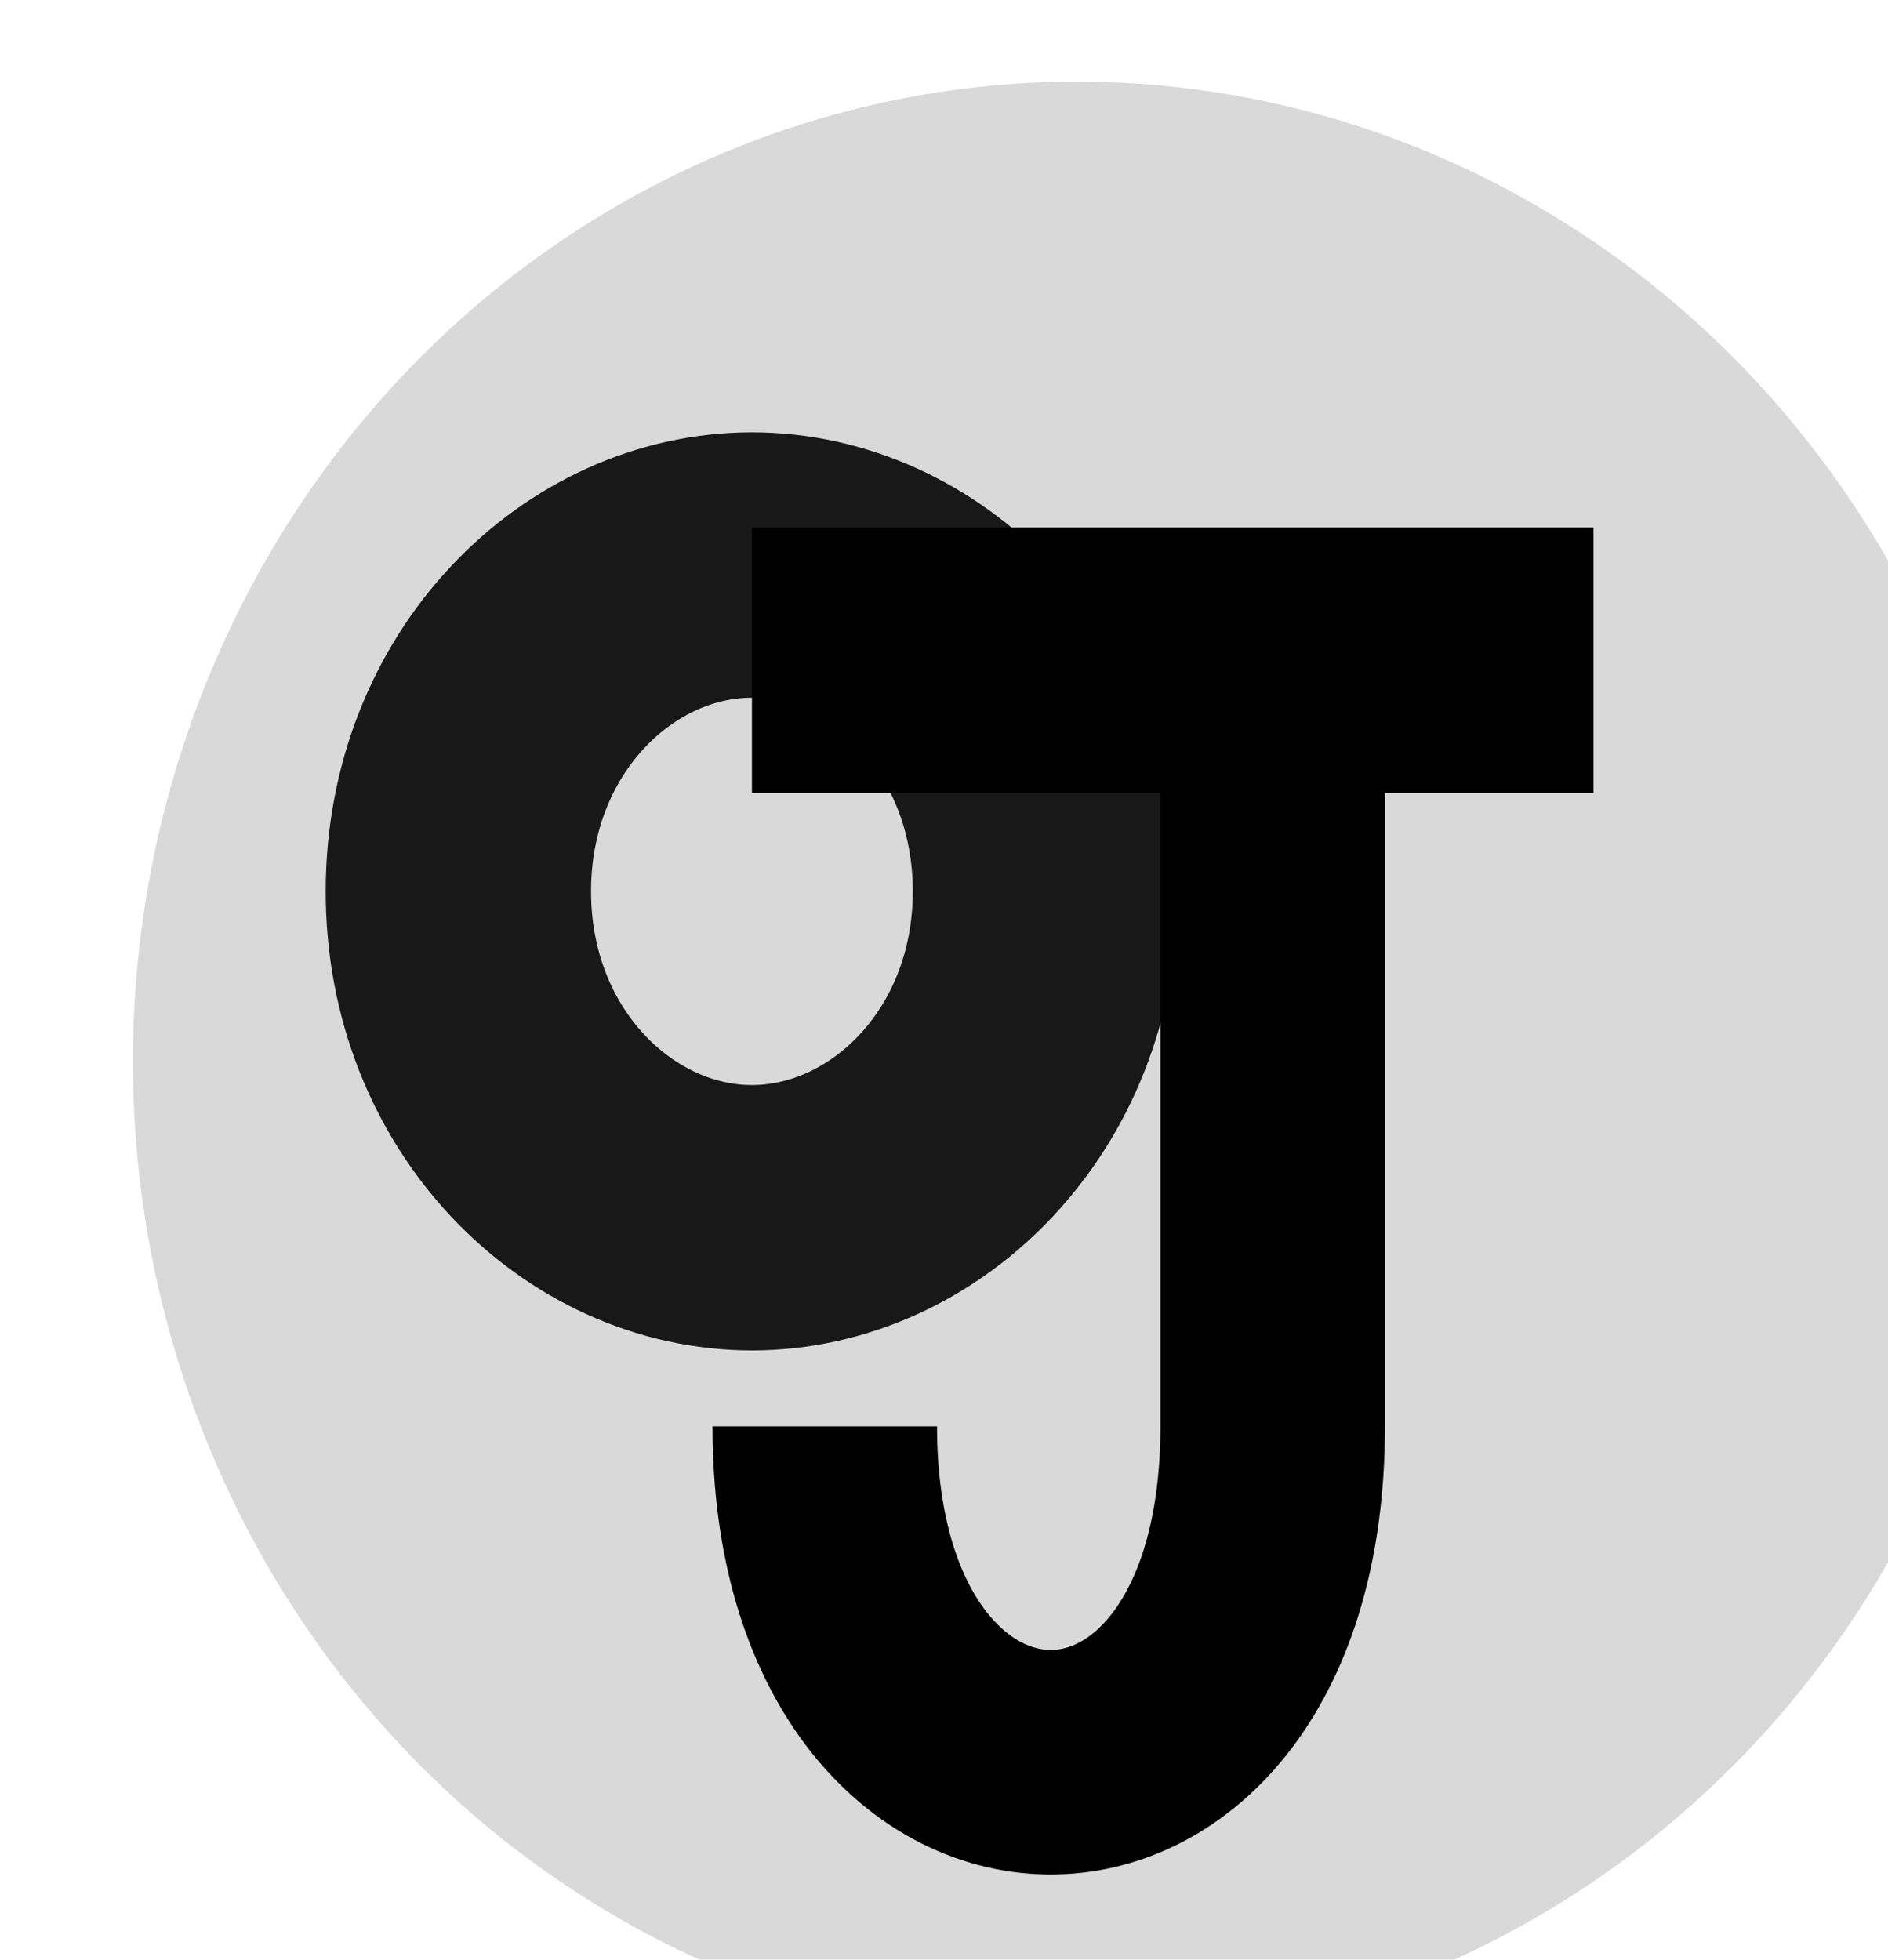
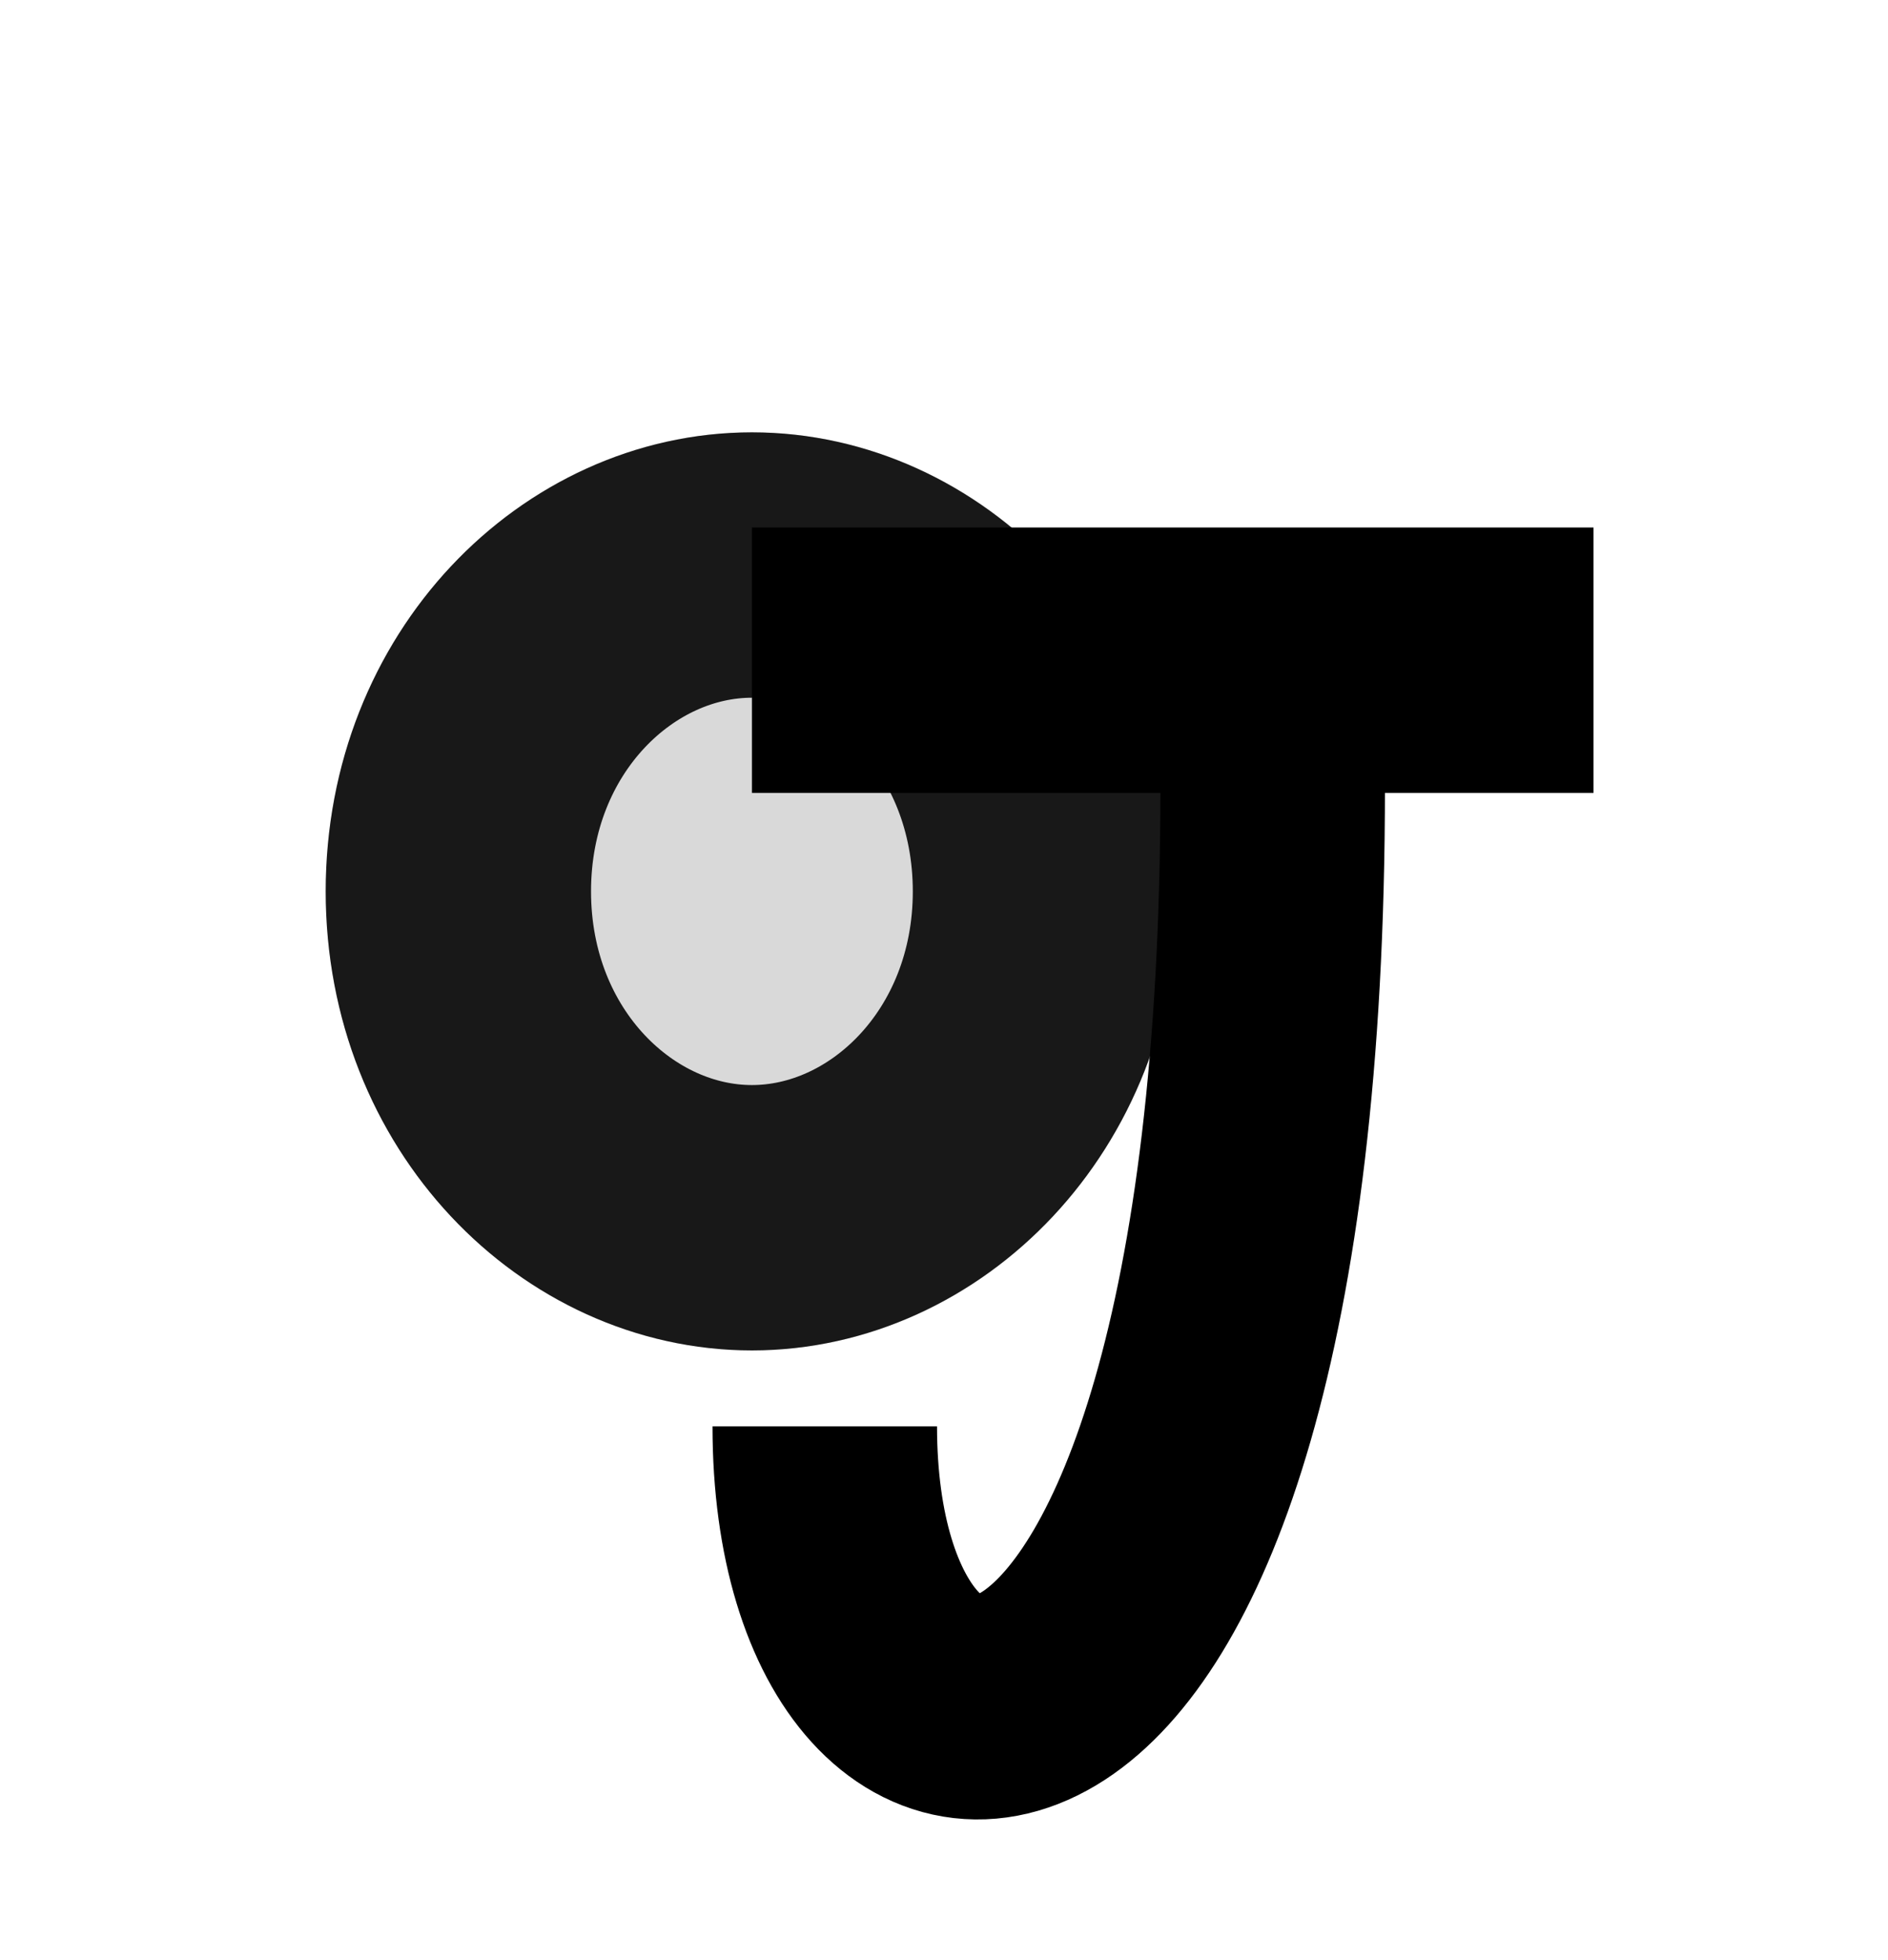
<svg xmlns="http://www.w3.org/2000/svg" width="185" height="192" viewBox="0 0 185 192" fill="none">
  <g filter="url(#filter0_i_103_19)">
-     <ellipse cx="92.511" cy="96" rx="92.489" ry="96" fill="#D9D9D9" />
-   </g>
+     </g>
  <ellipse cx="73.679" cy="87.332" rx="41.764" ry="44.974" fill="#D9D9D9" />
  <path d="M102.443 87.332C102.443 105.914 88.675 119.307 73.679 119.307C58.682 119.307 44.914 105.914 44.914 87.332C44.914 68.75 58.682 55.358 73.679 55.358C88.675 55.358 102.443 68.75 102.443 87.332Z" stroke="black" stroke-opacity="0.89" stroke-width="26" />
  <line x1="73.679" y1="64.683" x2="156.145" y2="64.683" stroke="black" stroke-width="26" />
-   <path d="M124.707 77.111C124.707 77.111 124.707 95.346 124.707 139.748C124.707 184.15 80.817 183.087 80.817 139.748" stroke="black" stroke-width="22" />
+   <path d="M124.707 77.111C124.707 184.15 80.817 183.087 80.817 139.748" stroke="black" stroke-width="22" />
  <defs>
    <filter id="filter0_i_103_19" x="0.021" y="0" width="197.979" height="200" filterUnits="userSpaceOnUse" color-interpolation-filters="sRGB">
      <feFlood flood-opacity="0" result="BackgroundImageFix" />
      <feBlend mode="normal" in="SourceGraphic" in2="BackgroundImageFix" result="shape" />
      <feColorMatrix in="SourceAlpha" type="matrix" values="0 0 0 0 0 0 0 0 0 0 0 0 0 0 0 0 0 0 127 0" result="hardAlpha" />
      <feOffset dx="13" dy="8" />
      <feGaussianBlur stdDeviation="12" />
      <feComposite in2="hardAlpha" operator="arithmetic" k2="-1" k3="1" />
      <feColorMatrix type="matrix" values="0 0 0 0 0 0 0 0 0 0 0 0 0 0 0 0 0 0 0.25 0" />
      <feBlend mode="overlay" in2="shape" result="effect1_innerShadow_103_19" />
    </filter>
  </defs>
</svg>